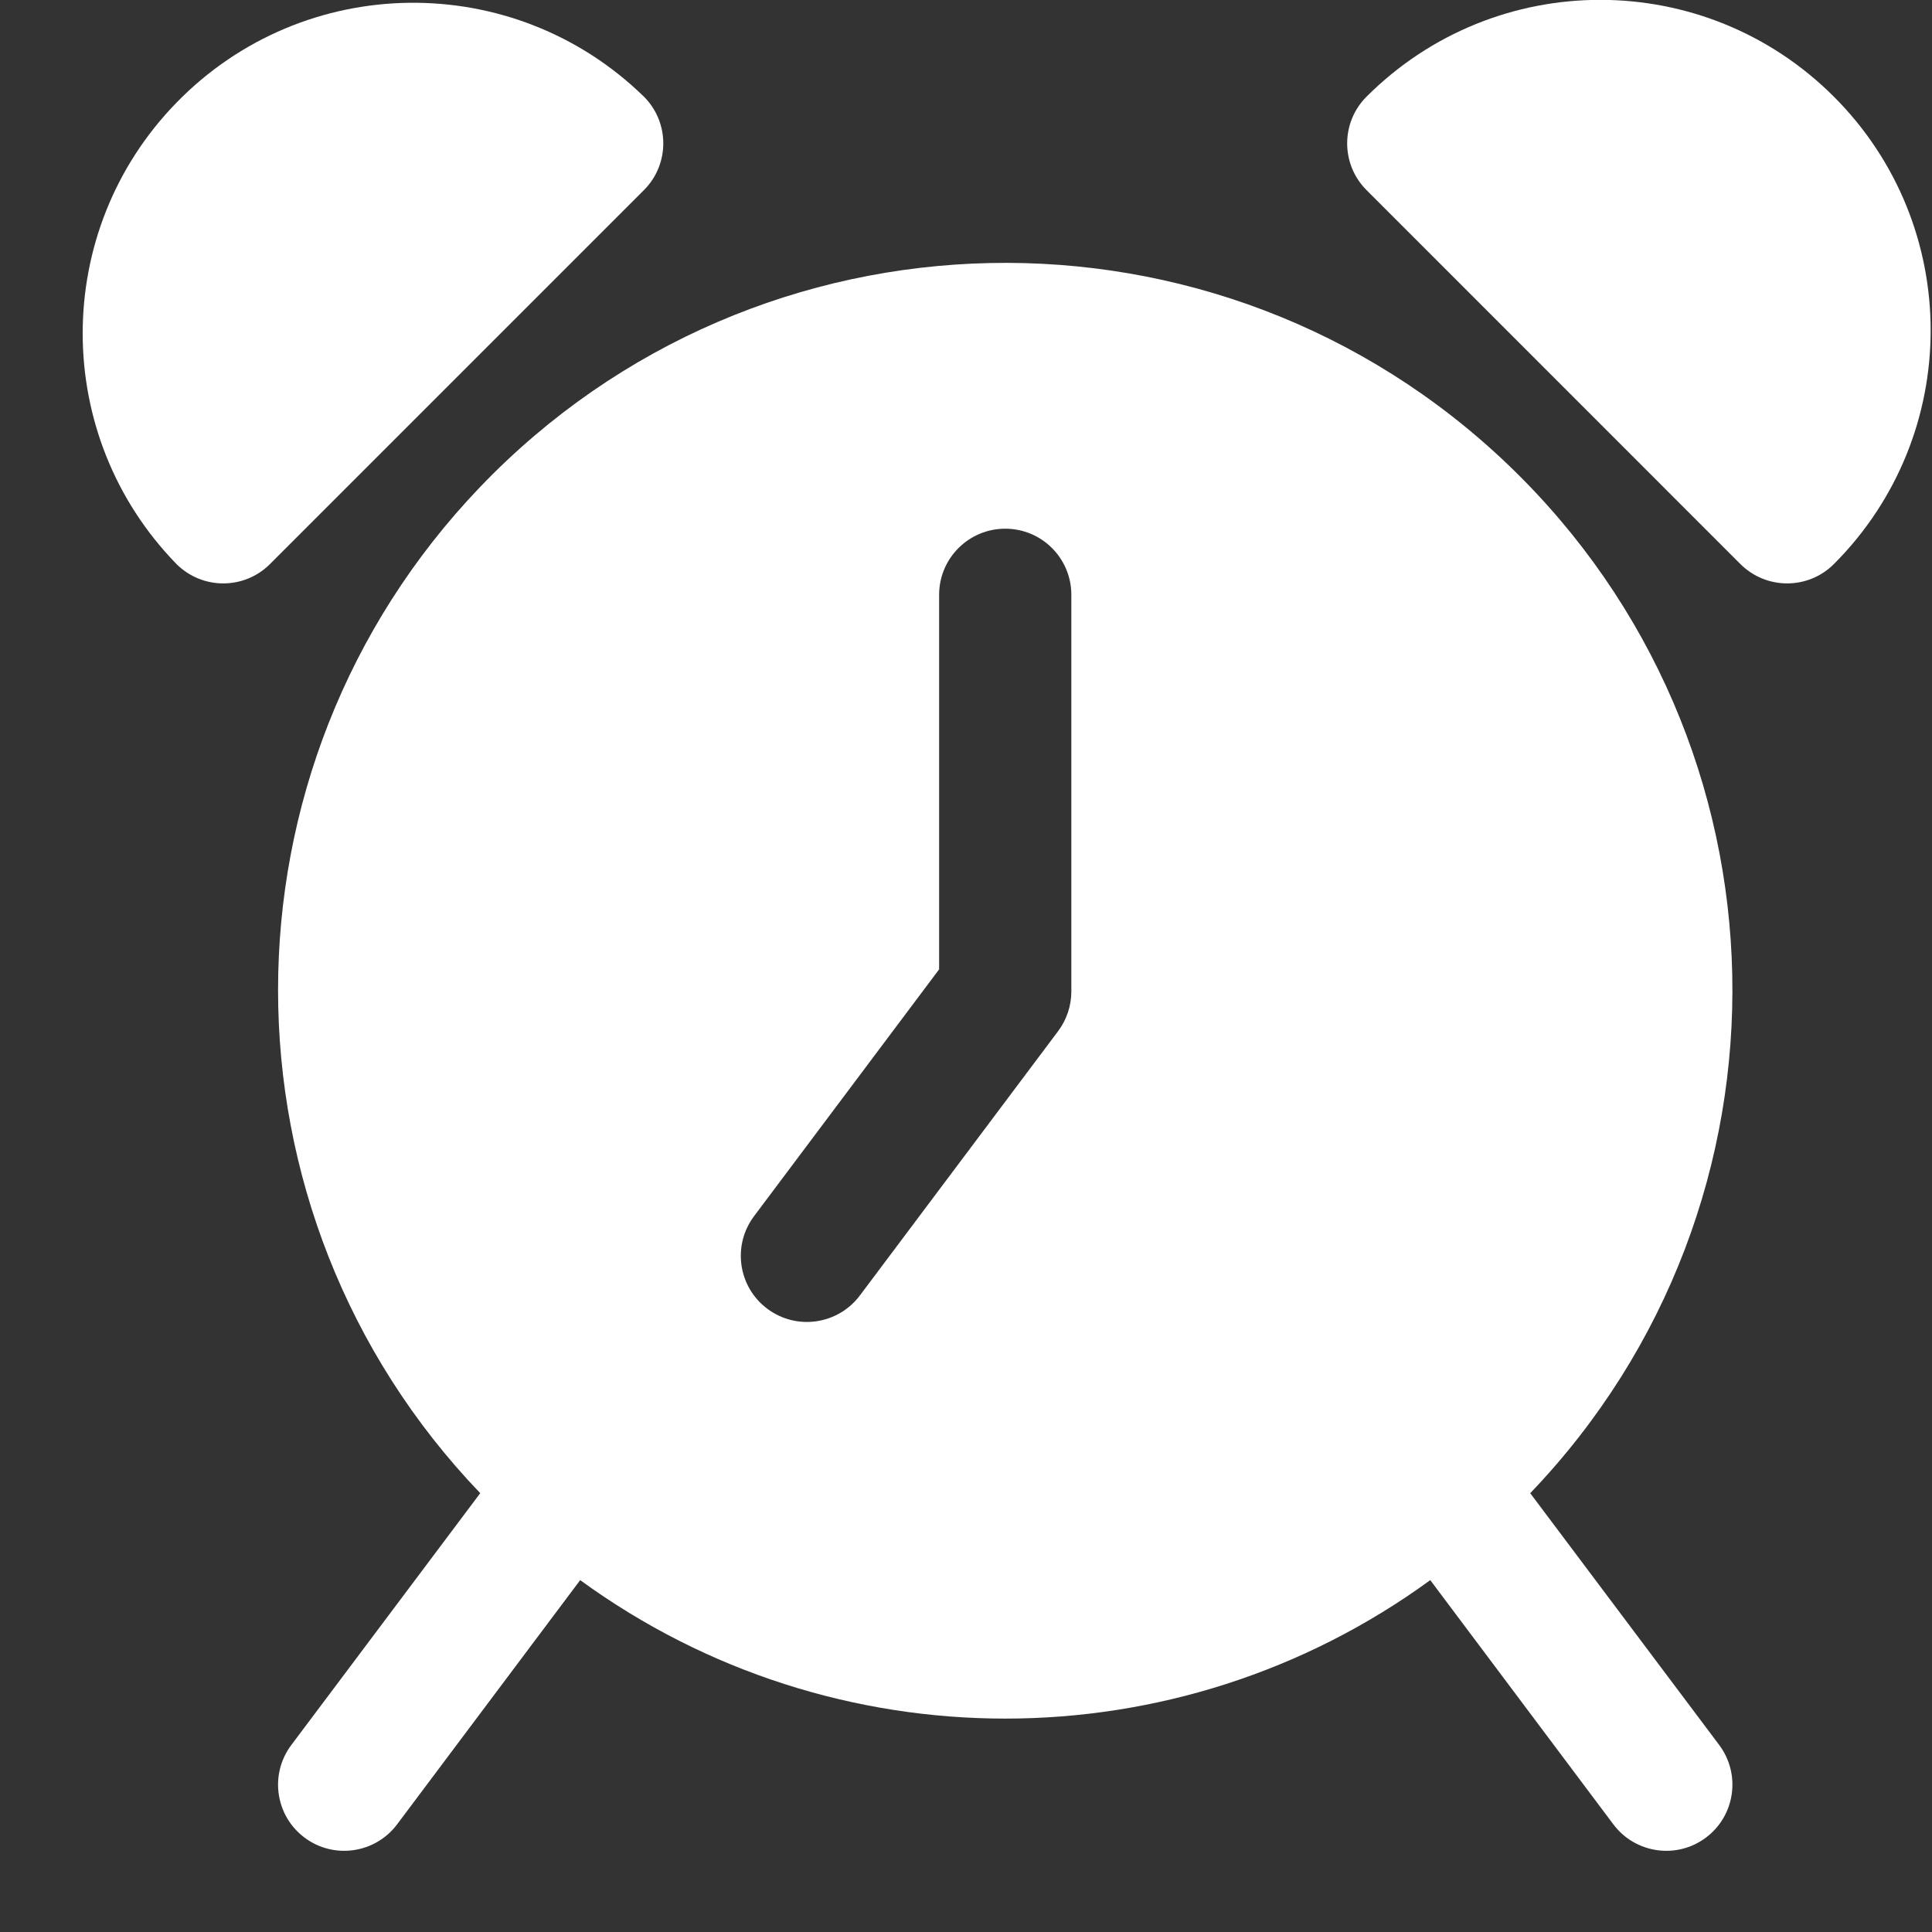
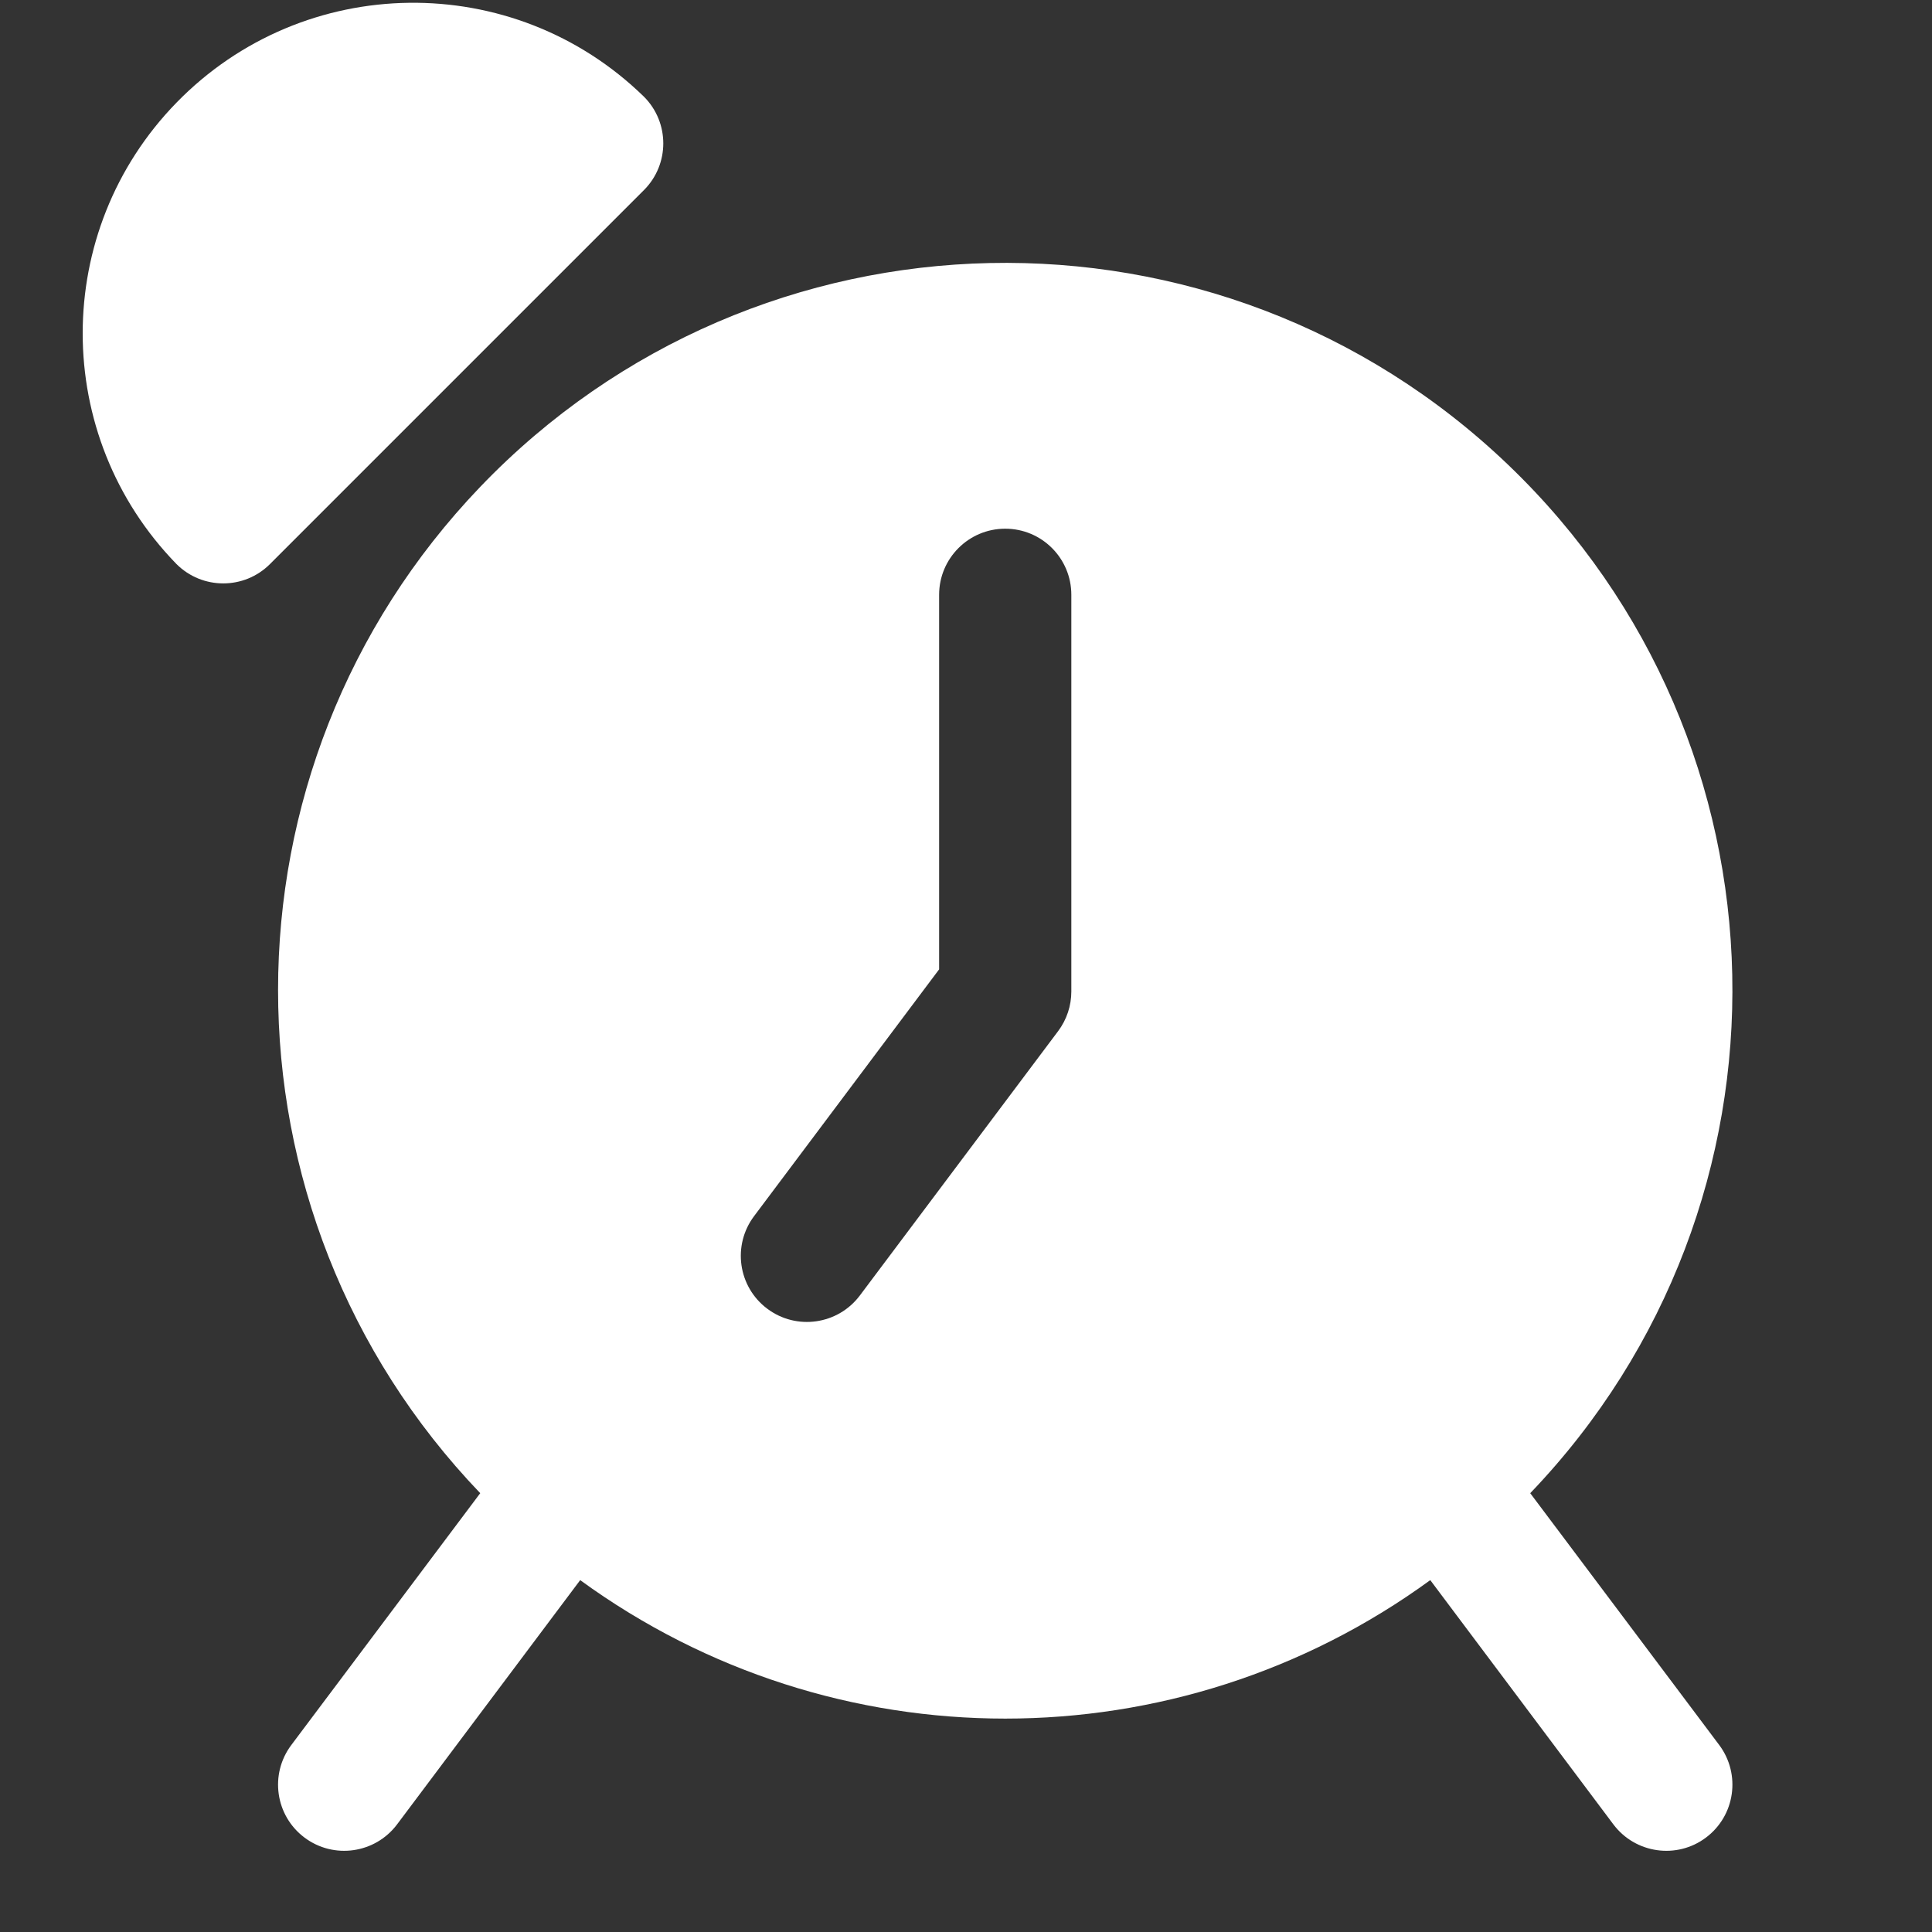
<svg xmlns="http://www.w3.org/2000/svg" width="23" height="23" viewBox="0 0 23 23" fill="none">
  <rect x="0" y="0" width="23" height="23" fill="#333333" stroke="none" />
  <path d="M18.217 17.776C21.525 14.324 21.409 8.844 17.957 5.536C14.505 2.228 9.025 2.345 5.717 5.796C2.508 9.145 2.508 14.427 5.717 17.776L3.468 20.774C3.207 21.122 3.277 21.615 3.625 21.876C3.973 22.137 4.466 22.066 4.727 21.719L6.907 18.811C9.923 21.009 14.012 21.009 17.027 18.811L19.207 21.719C19.468 22.066 19.962 22.137 20.309 21.876C20.657 21.615 20.727 21.122 20.467 20.774L18.217 17.776ZM12.754 11.803C12.754 11.973 12.699 12.139 12.597 12.275L10.236 15.423C9.975 15.77 9.482 15.841 9.134 15.58C8.786 15.319 8.716 14.826 8.977 14.478L11.18 11.54V7.081C11.18 6.646 11.533 6.294 11.967 6.294C12.402 6.294 12.754 6.646 12.754 7.081L12.754 11.803Z" fill="white" />
  <path d="M7.666 1.151C6.11 -0.367 3.619 -0.335 2.102 1.221C0.612 2.749 0.612 5.186 2.101 6.715C2.409 7.022 2.907 7.022 3.214 6.715L7.666 2.263C7.973 1.956 7.973 1.458 7.666 1.151Z" fill="white" />
-   <path d="M21.832 1.151C20.295 -0.386 17.805 -0.386 16.268 1.151C15.961 1.458 15.961 1.956 16.268 2.263L20.719 6.715C21.027 7.022 21.525 7.022 21.832 6.715C23.368 5.178 23.368 2.687 21.832 1.151Z" fill="white" />
</svg>